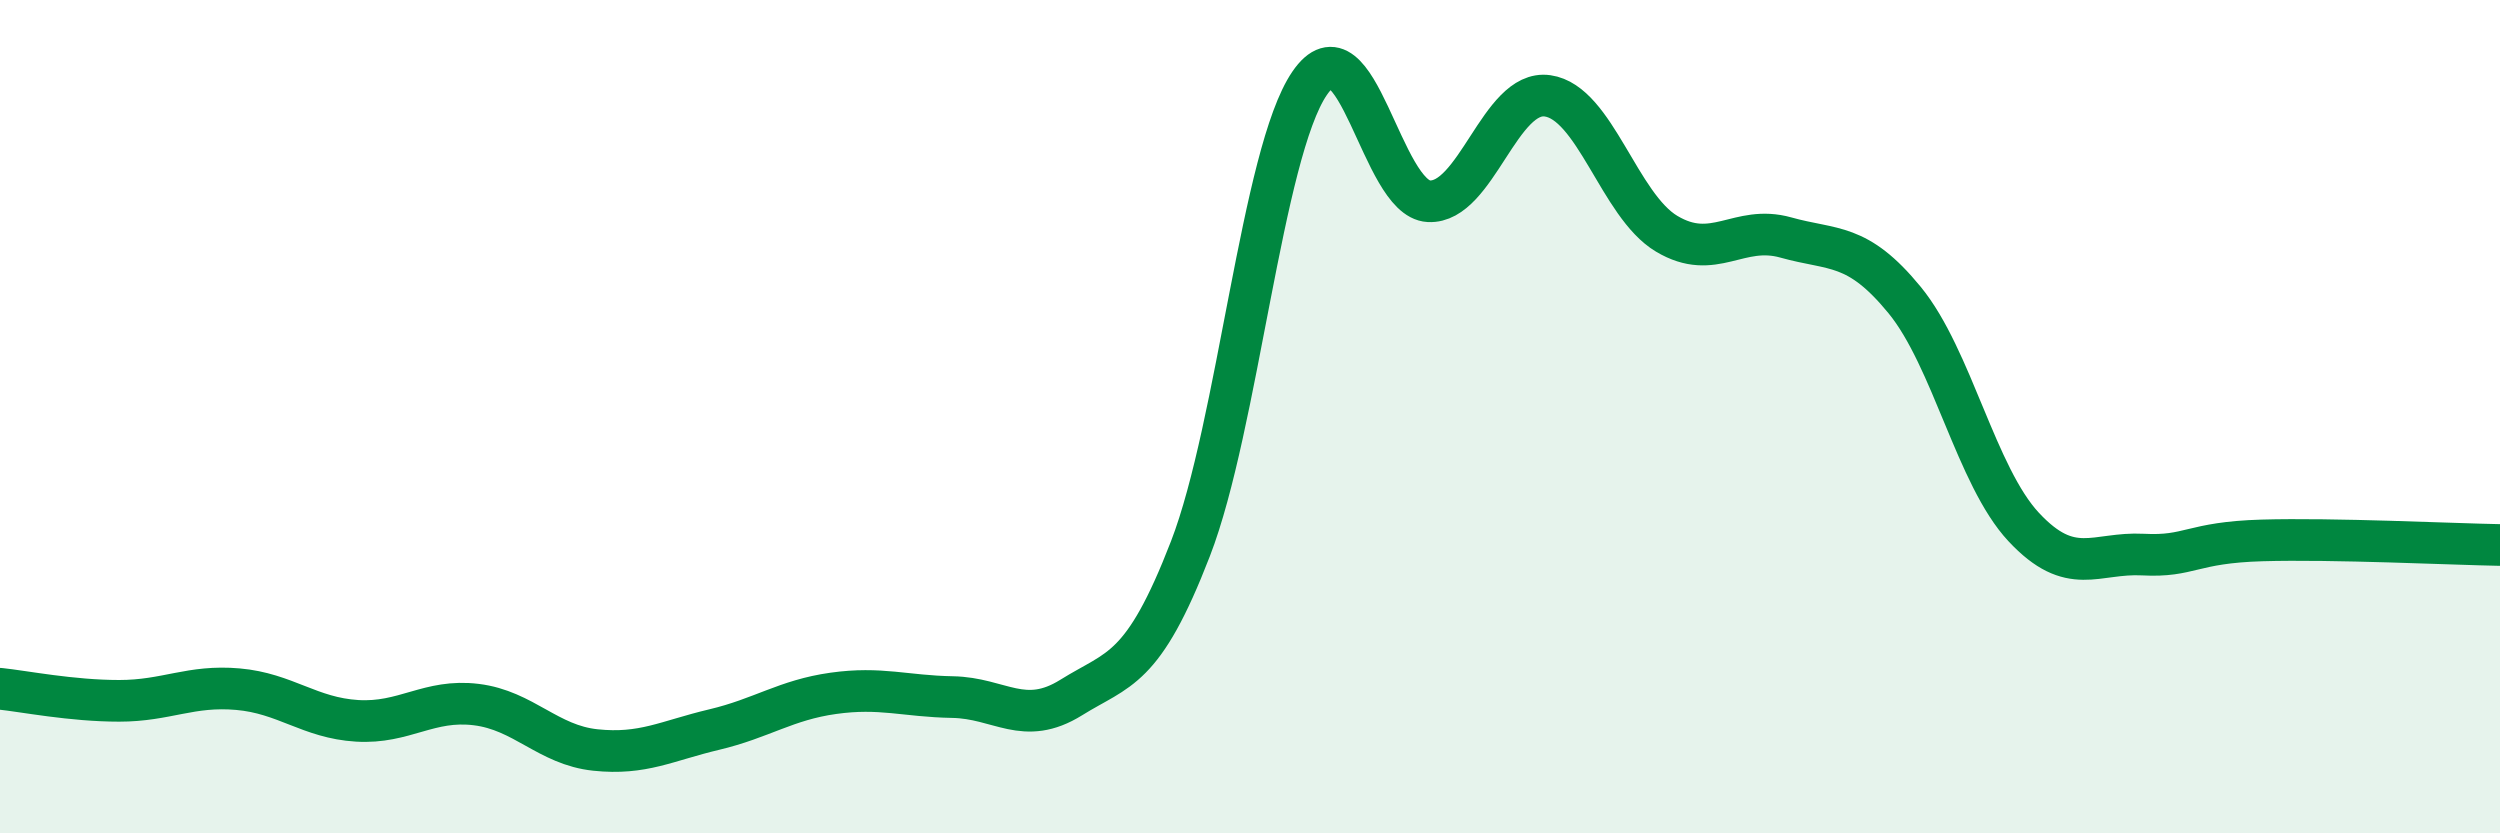
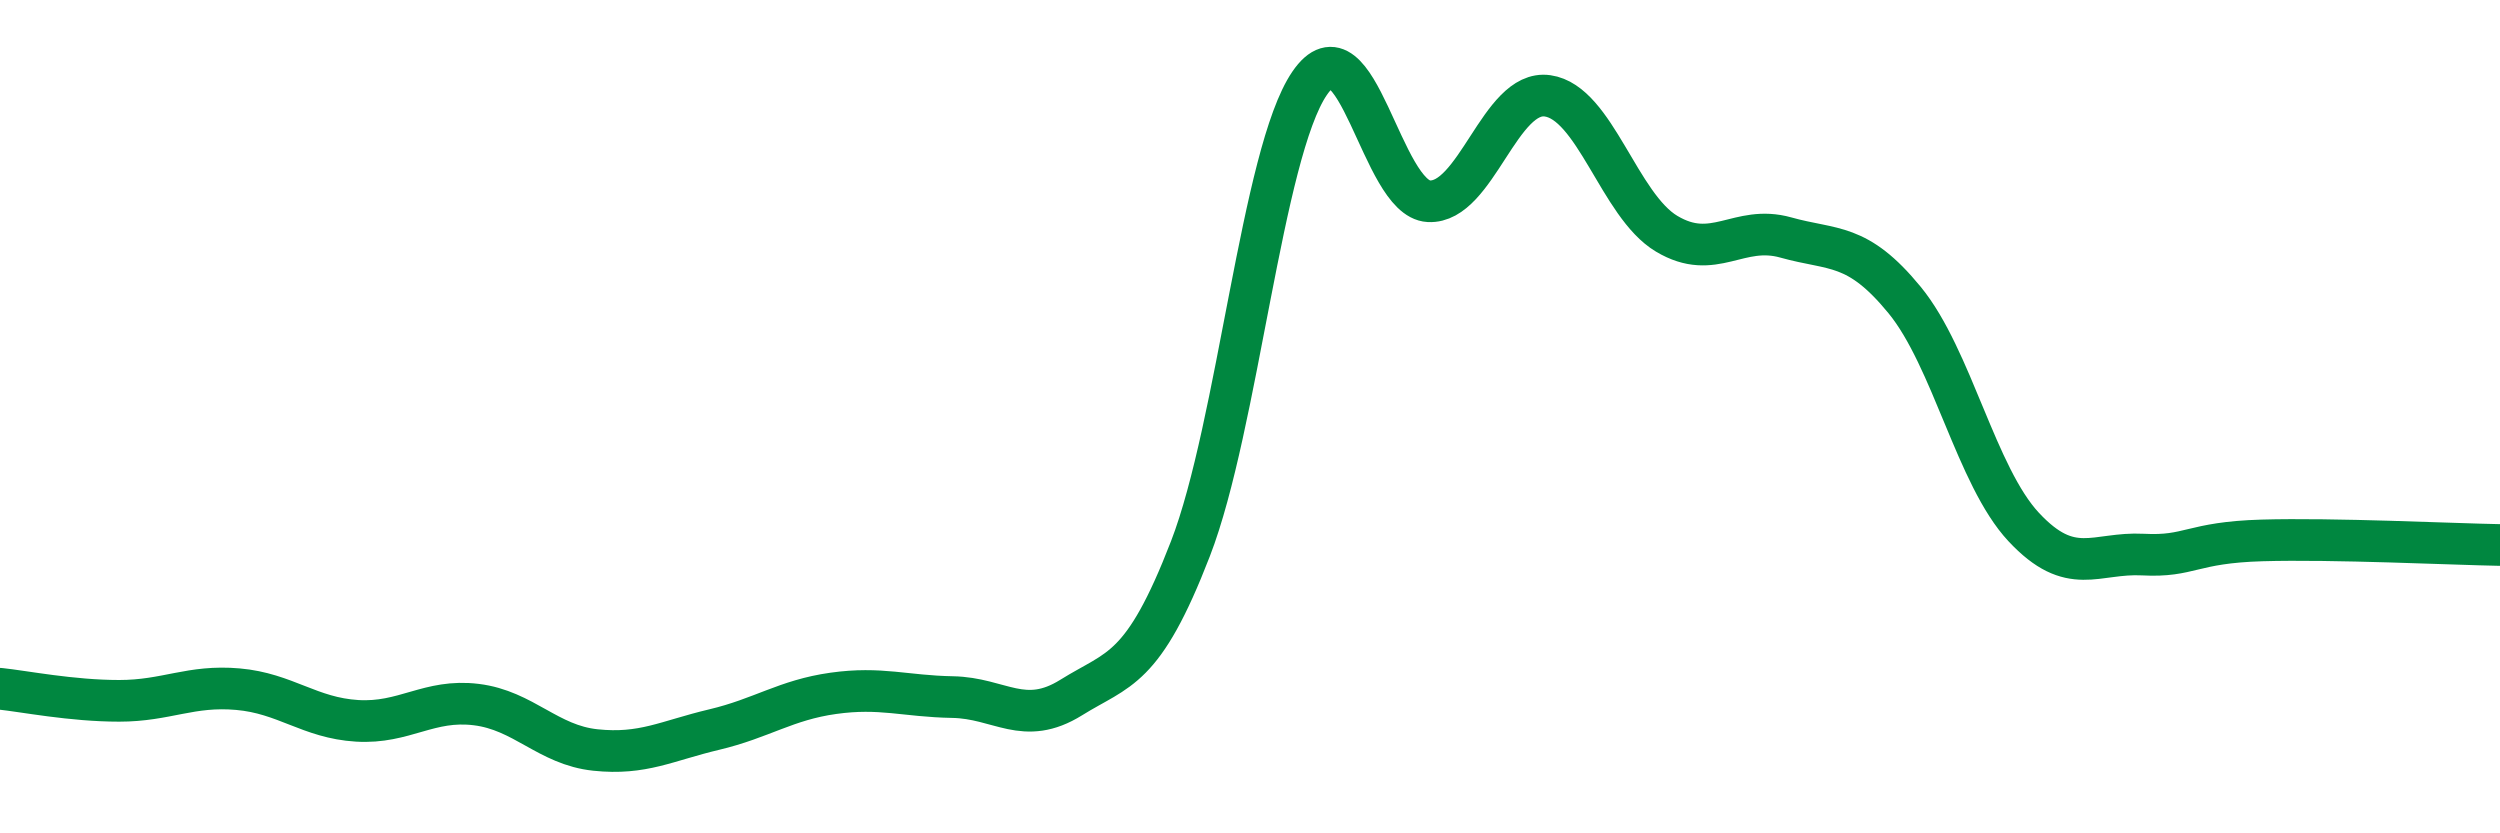
<svg xmlns="http://www.w3.org/2000/svg" width="60" height="20" viewBox="0 0 60 20">
-   <path d="M 0,16.53 C 0.57,16.59 1.72,16.82 2.86,16.82 C 4,16.82 4.57,16.44 5.71,16.54 C 6.85,16.64 7.43,17.23 8.57,17.3 C 9.71,17.37 10.29,16.77 11.43,16.91 C 12.57,17.05 13.15,17.88 14.29,18 C 15.43,18.12 16,17.78 17.14,17.51 C 18.28,17.24 18.86,16.8 20,16.64 C 21.14,16.48 21.72,16.71 22.86,16.73 C 24,16.75 24.57,17.45 25.71,16.74 C 26.85,16.03 27.43,16.12 28.57,13.17 C 29.71,10.22 30.29,3.67 31.43,2 C 32.57,0.33 33.15,4.77 34.29,4.83 C 35.43,4.89 36,2.14 37.14,2.3 C 38.28,2.46 38.86,4.93 40,5.61 C 41.14,6.29 41.72,5.38 42.86,5.7 C 44,6.02 44.57,5.81 45.71,7.2 C 46.85,8.59 47.43,11.43 48.57,12.65 C 49.71,13.87 50.29,13.25 51.43,13.31 C 52.57,13.37 52.58,13.02 54.29,12.97 C 56,12.92 58.86,13.06 60,13.08L60 20L0 20Z" fill="#008740" opacity="0.1" stroke-linecap="round" stroke-linejoin="round" />
  <path d="M 0,16.53 C 0.57,16.59 1.72,16.82 2.86,16.82 C 4,16.82 4.57,16.44 5.71,16.54 C 6.85,16.64 7.43,17.23 8.57,17.3 C 9.71,17.37 10.29,16.77 11.43,16.91 C 12.57,17.05 13.15,17.88 14.29,18 C 15.43,18.12 16,17.78 17.14,17.51 C 18.28,17.24 18.86,16.8 20,16.64 C 21.14,16.48 21.72,16.71 22.86,16.73 C 24,16.75 24.57,17.45 25.71,16.74 C 26.85,16.03 27.43,16.12 28.57,13.17 C 29.71,10.22 30.29,3.67 31.43,2 C 32.57,0.33 33.15,4.77 34.29,4.83 C 35.43,4.89 36,2.14 37.14,2.3 C 38.28,2.46 38.86,4.93 40,5.61 C 41.14,6.29 41.72,5.38 42.86,5.7 C 44,6.02 44.57,5.81 45.71,7.2 C 46.85,8.59 47.43,11.43 48.57,12.65 C 49.71,13.87 50.29,13.25 51.43,13.31 C 52.57,13.37 52.58,13.02 54.29,12.97 C 56,12.92 58.86,13.06 60,13.08" stroke="#008740" stroke-width="1" fill="none" stroke-linecap="round" stroke-linejoin="round" />
</svg>